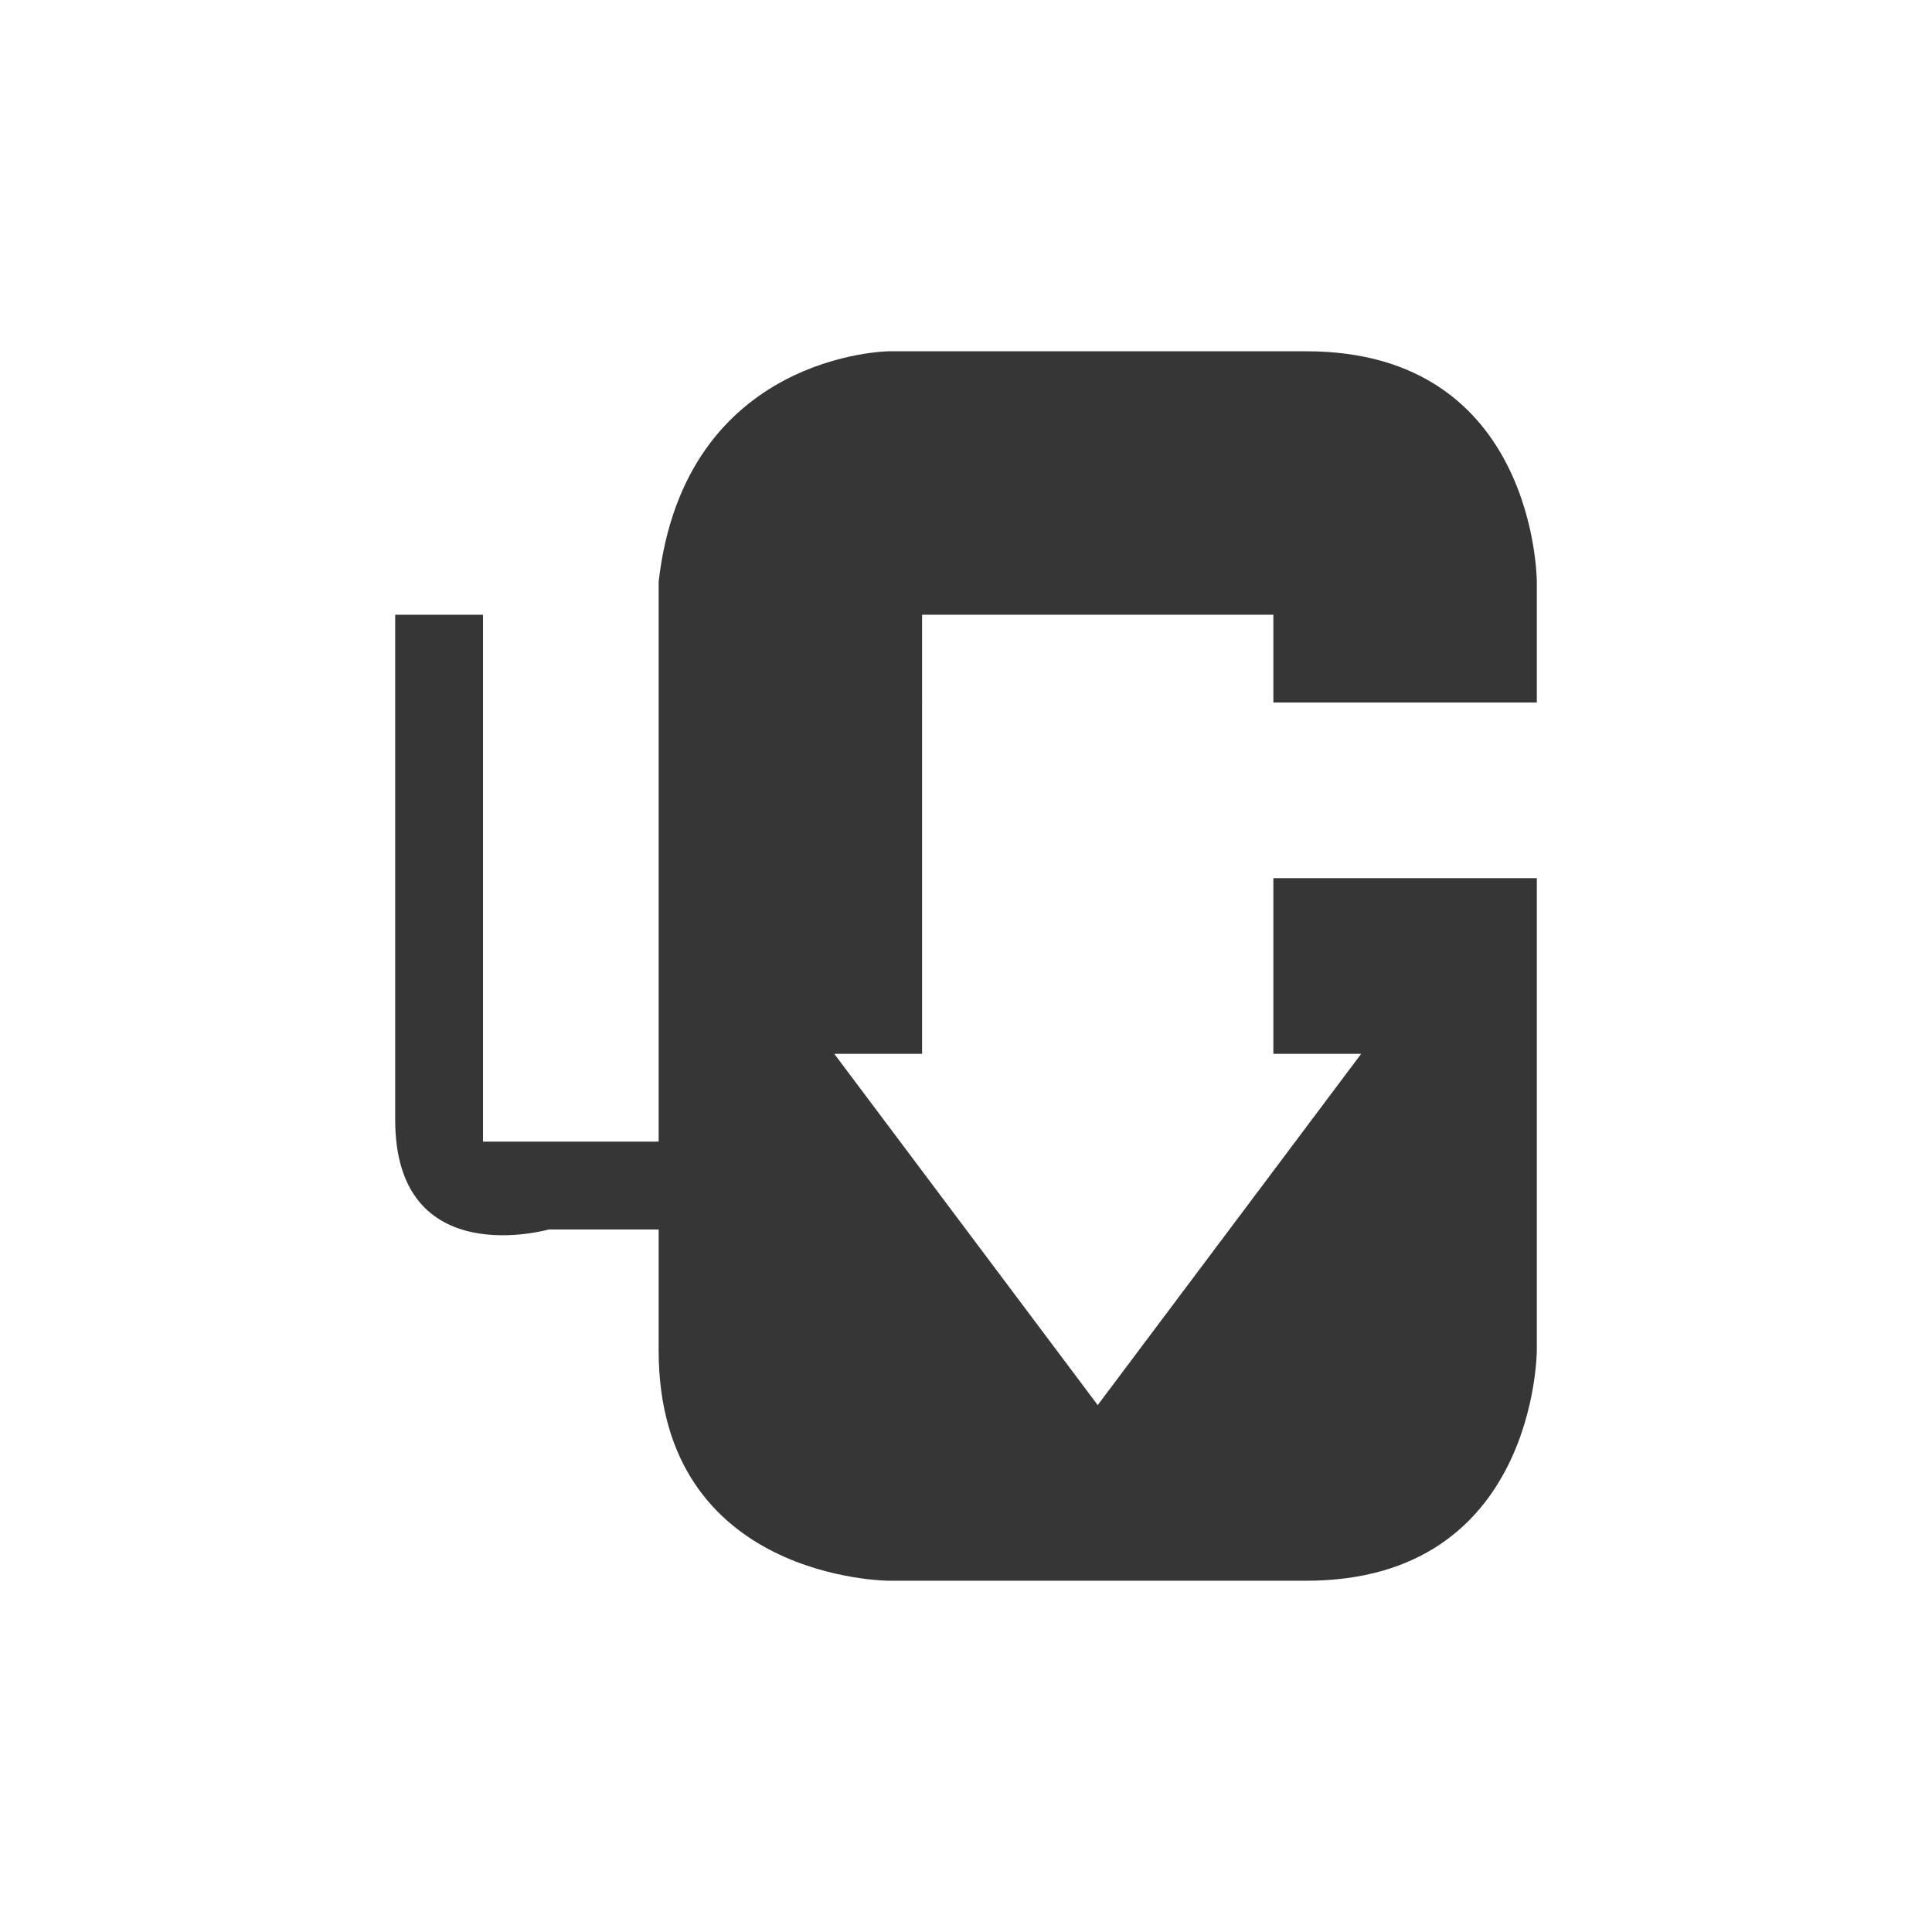
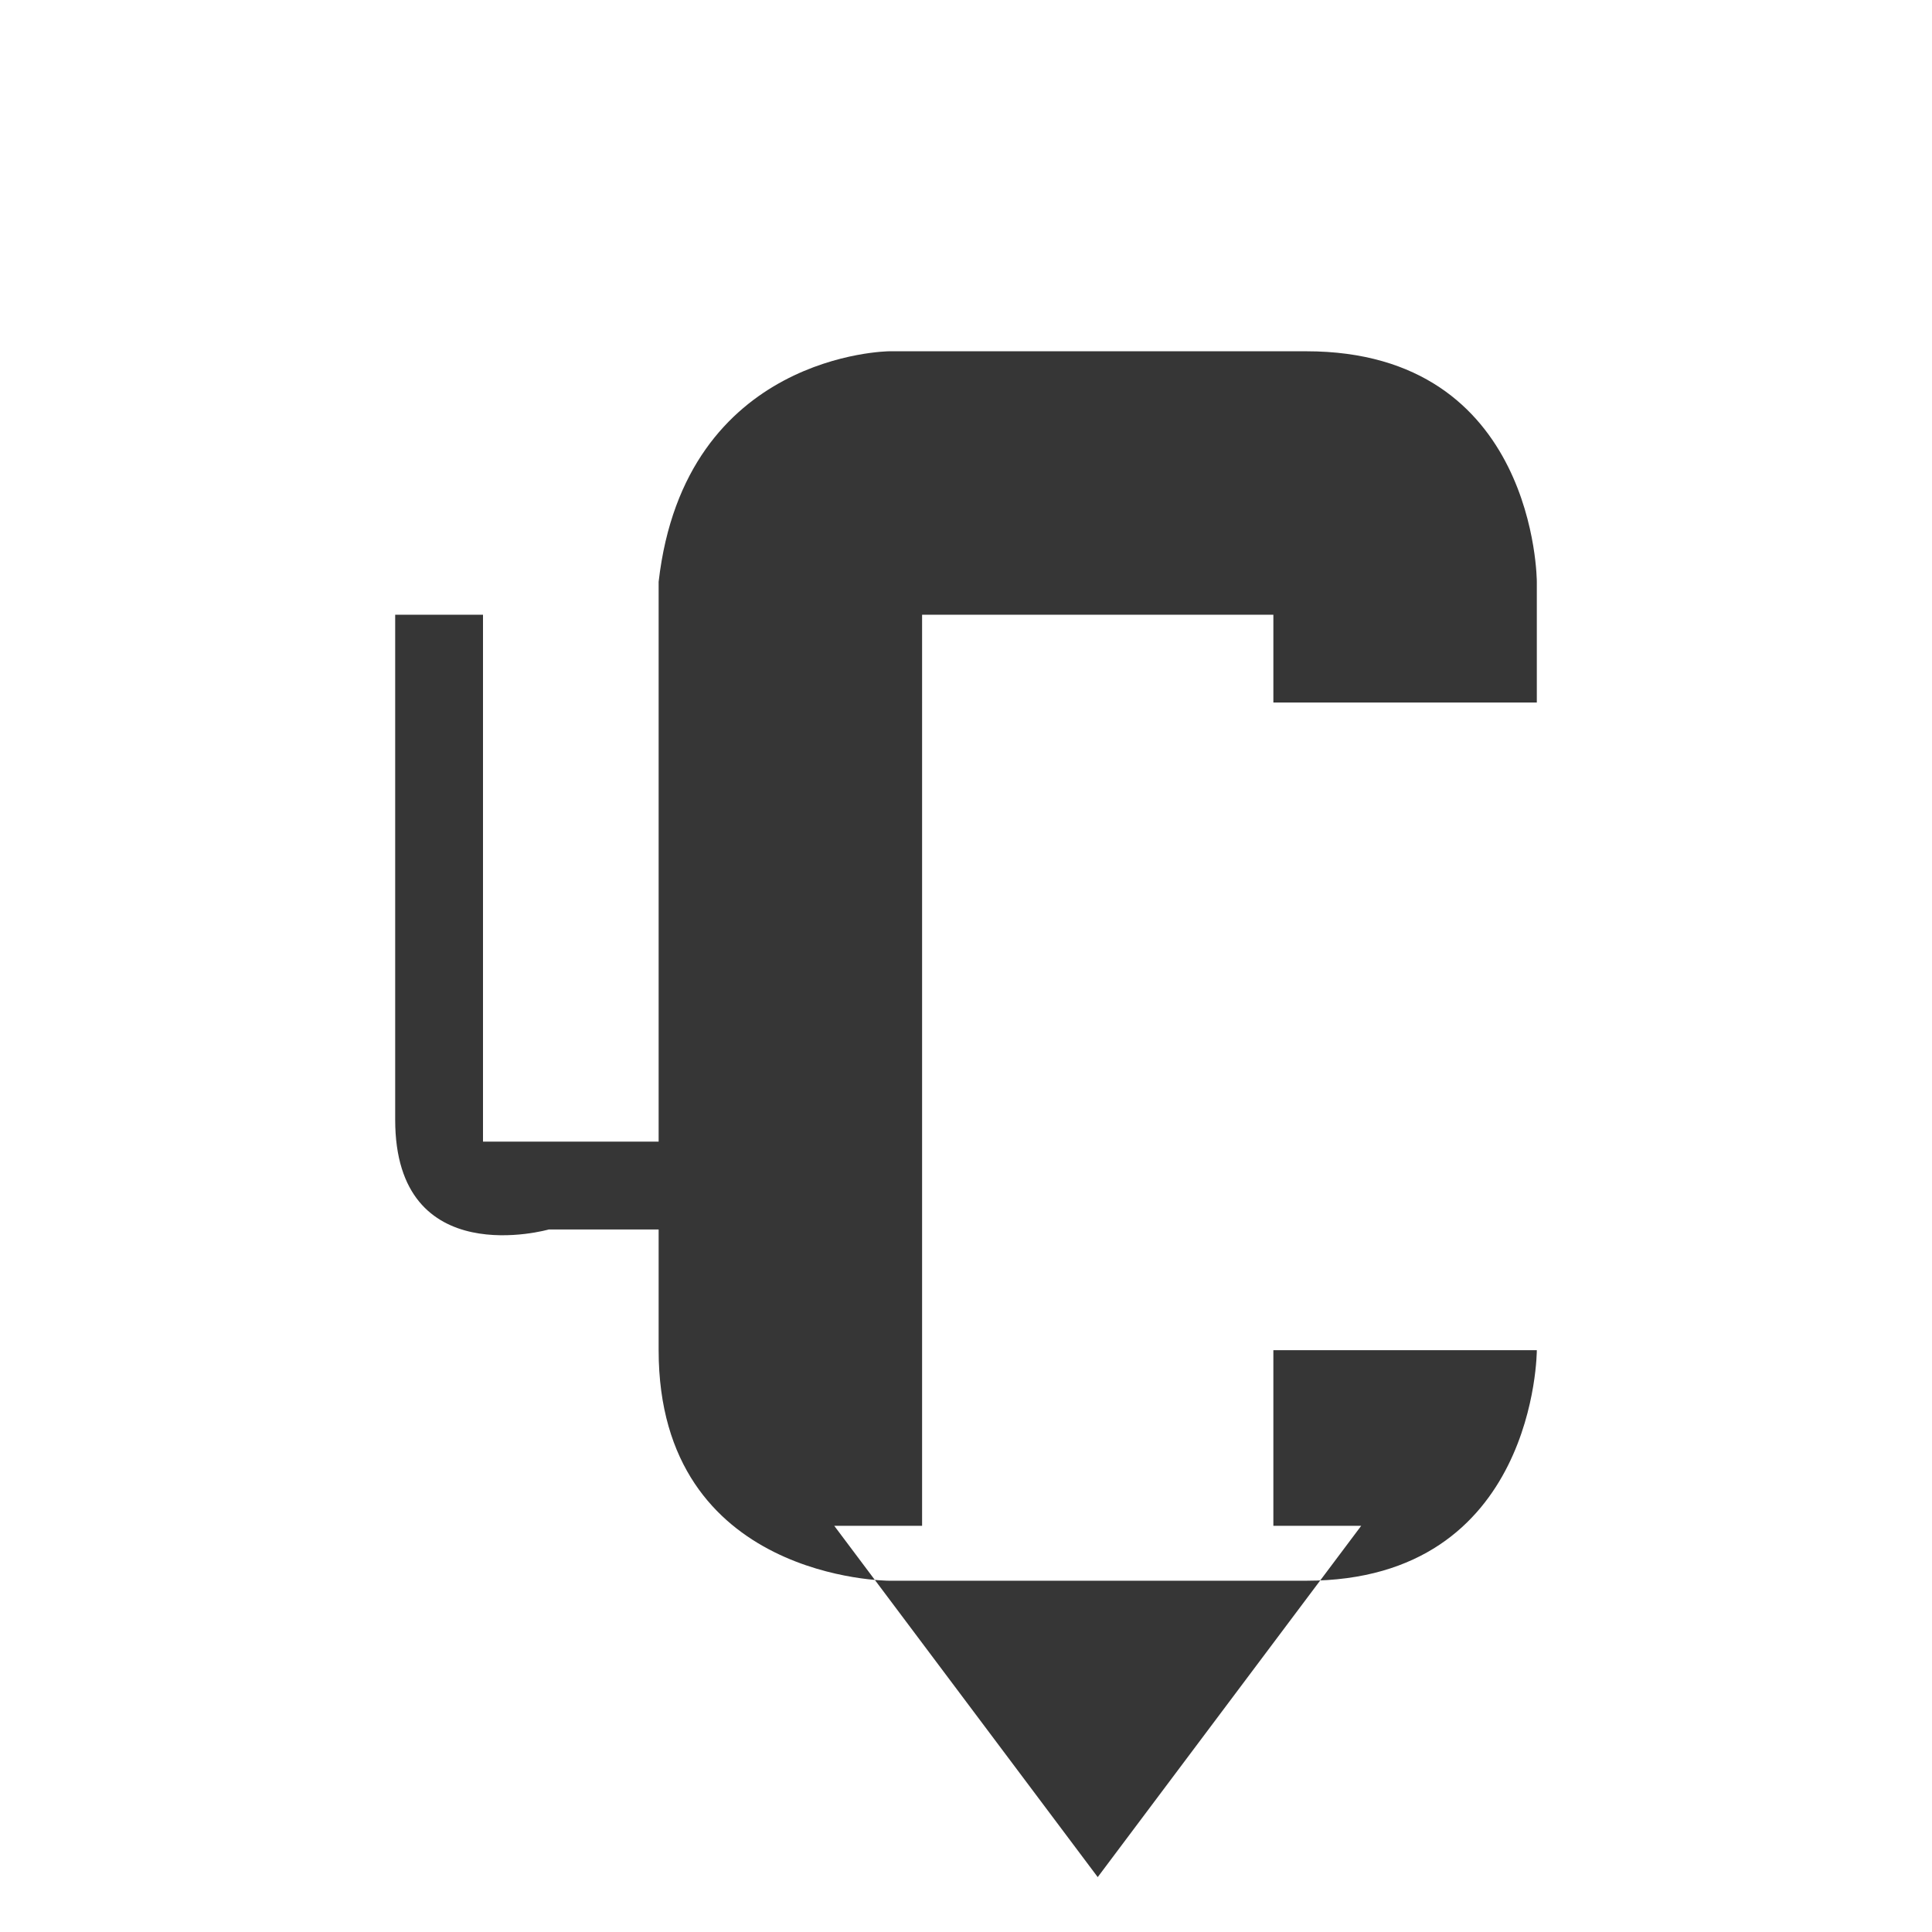
<svg xmlns="http://www.w3.org/2000/svg" width="22" height="22">
  <defs>
    <style id="current-color-scheme" type="text/css">
   .ColorScheme-Text { color:#363636; } .ColorScheme-Highlight { color:#4285f4; }
  </style>
  </defs>
-   <path d="M10.125 4S7.798 4.017 7.5 6.625V13h-2V7h-1v5.75C4.5 14.5 6.25 14 6.25 14H7.5v1.375C7.5 18 10.125 18 10.125 18h4.75c2.625 0 2.625-2.625 2.625-2.625V10h-3v2h1l-3 4-3-4h1V7h4v1h3V6.625S17.5 4 14.875 4z" class="ColorScheme-Text" fill="currentColor" />
+   <path d="M10.125 4S7.798 4.017 7.5 6.625V13h-2V7h-1v5.75C4.5 14.5 6.25 14 6.25 14H7.5v1.375C7.5 18 10.125 18 10.125 18h4.75c2.625 0 2.625-2.625 2.625-2.625h-3v2h1l-3 4-3-4h1V7h4v1h3V6.625S17.5 4 14.875 4z" class="ColorScheme-Text" fill="currentColor" />
</svg>